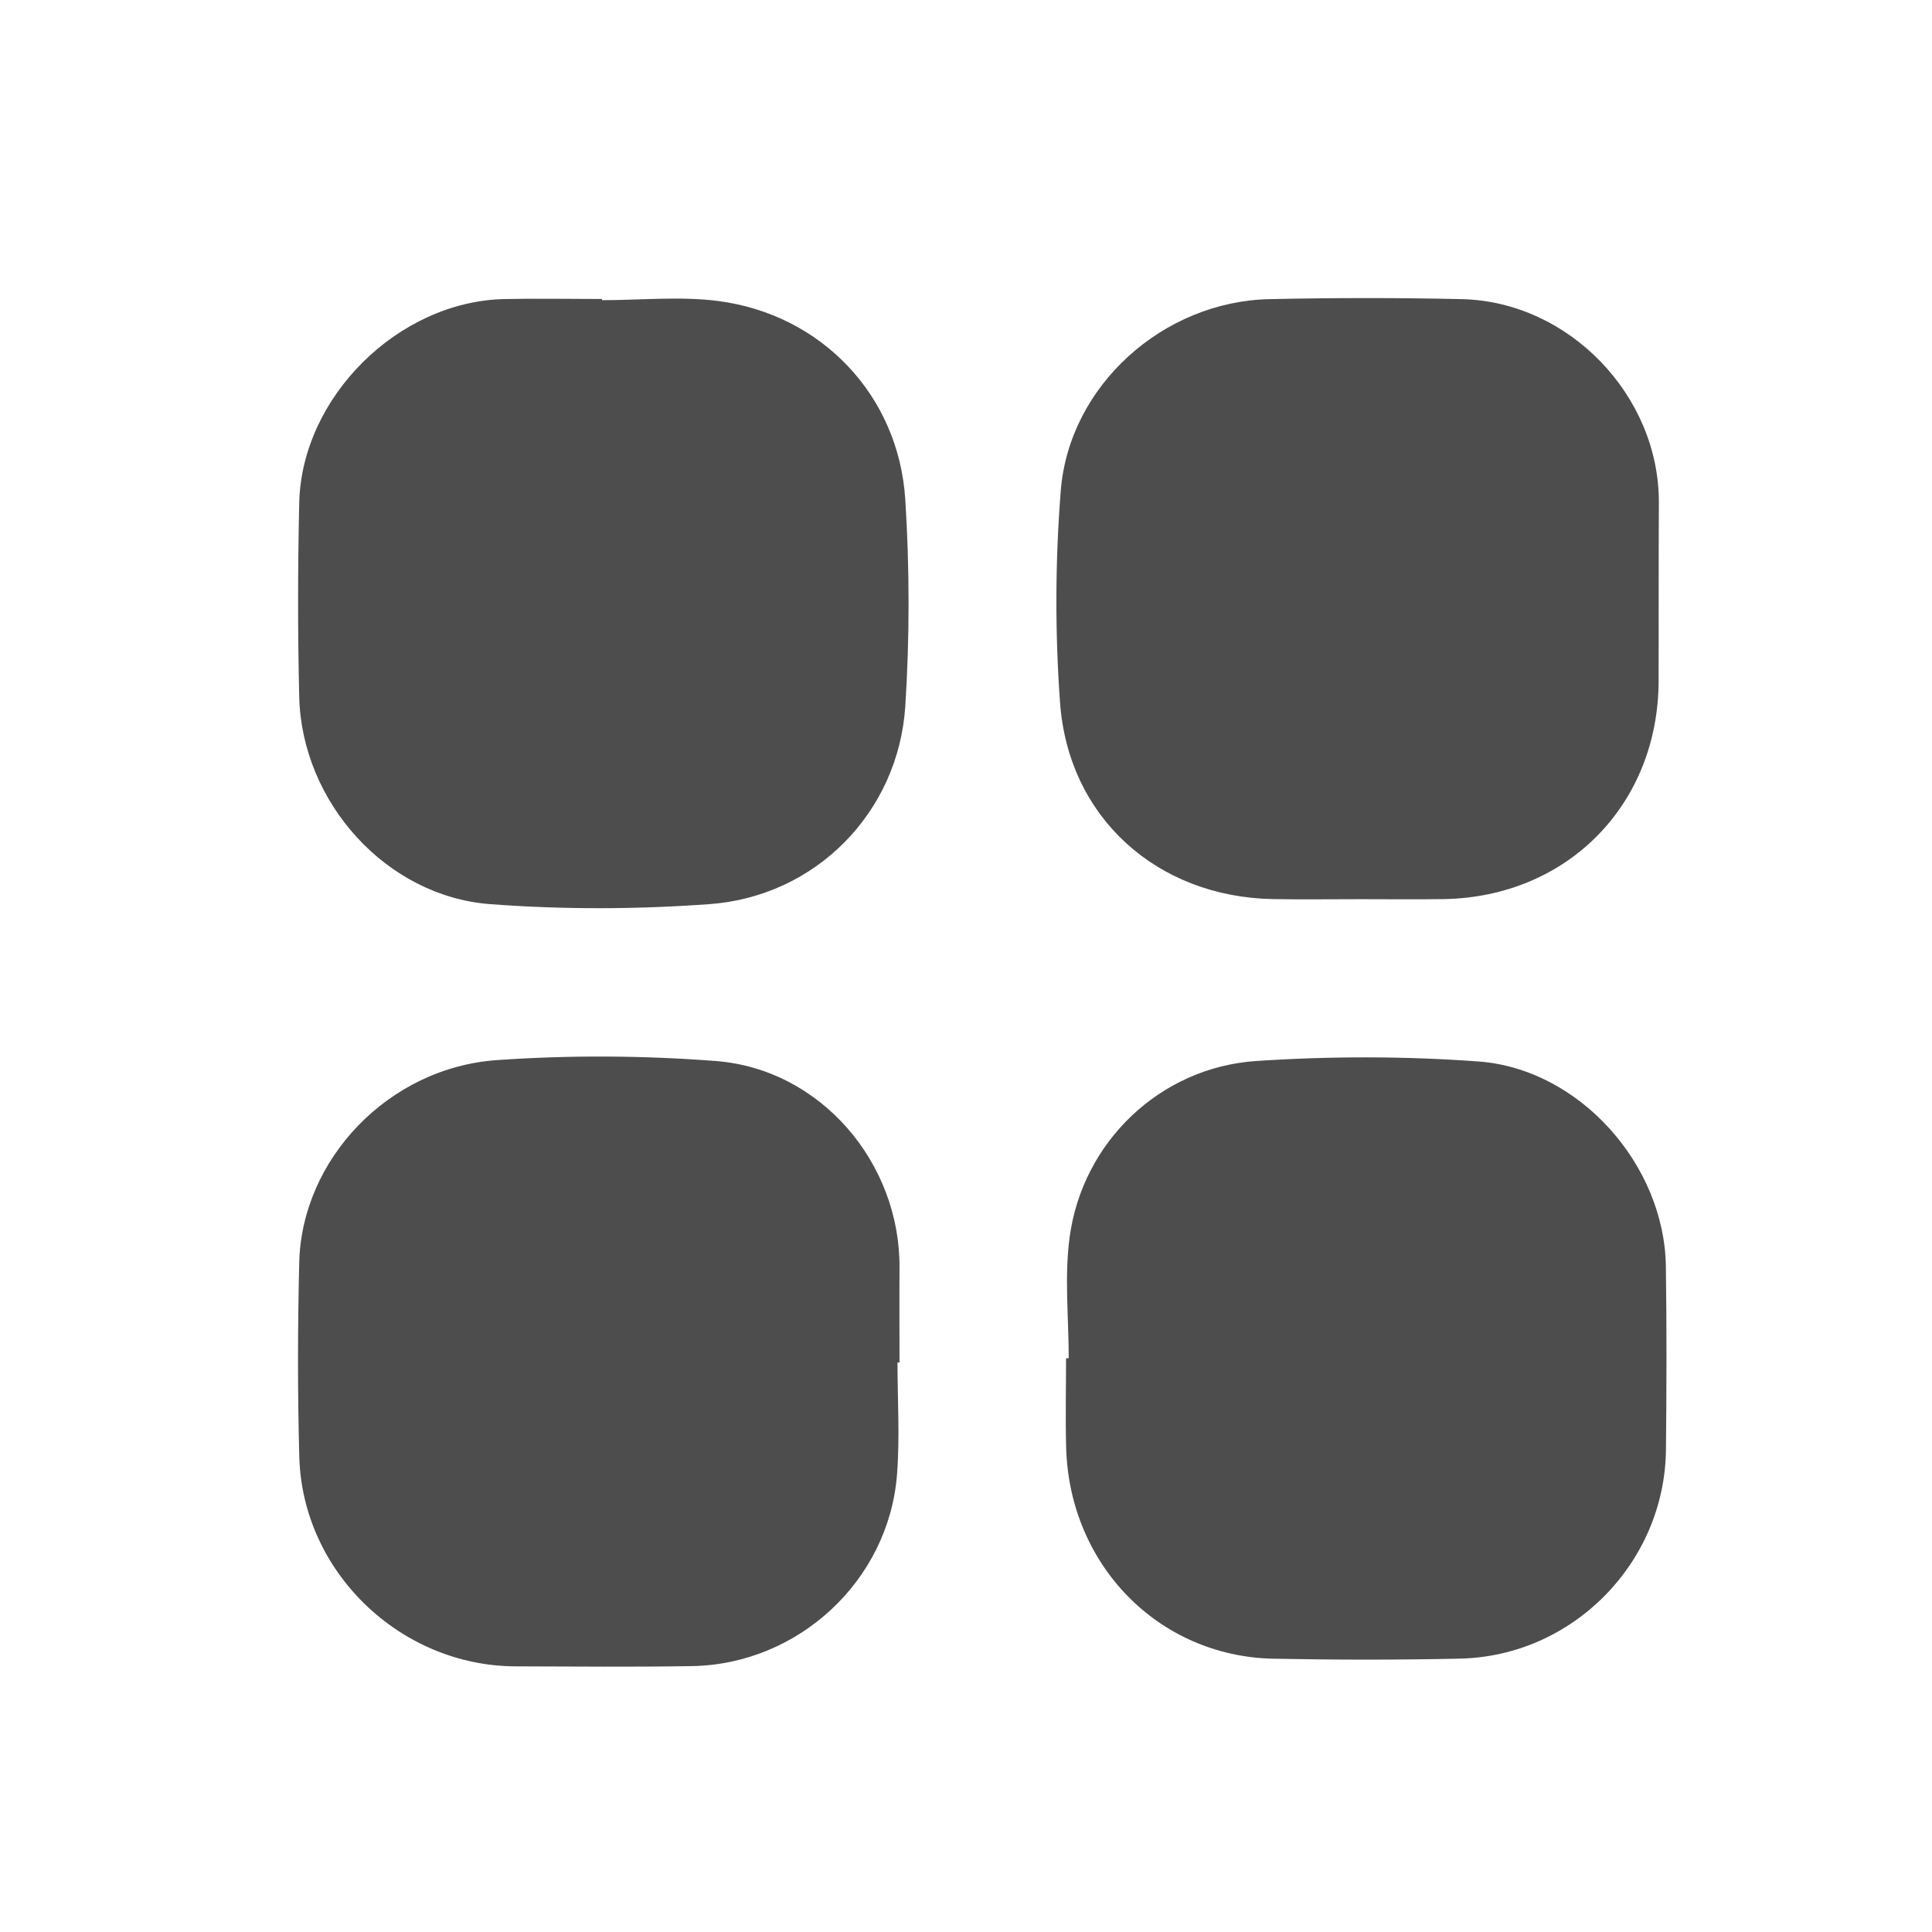
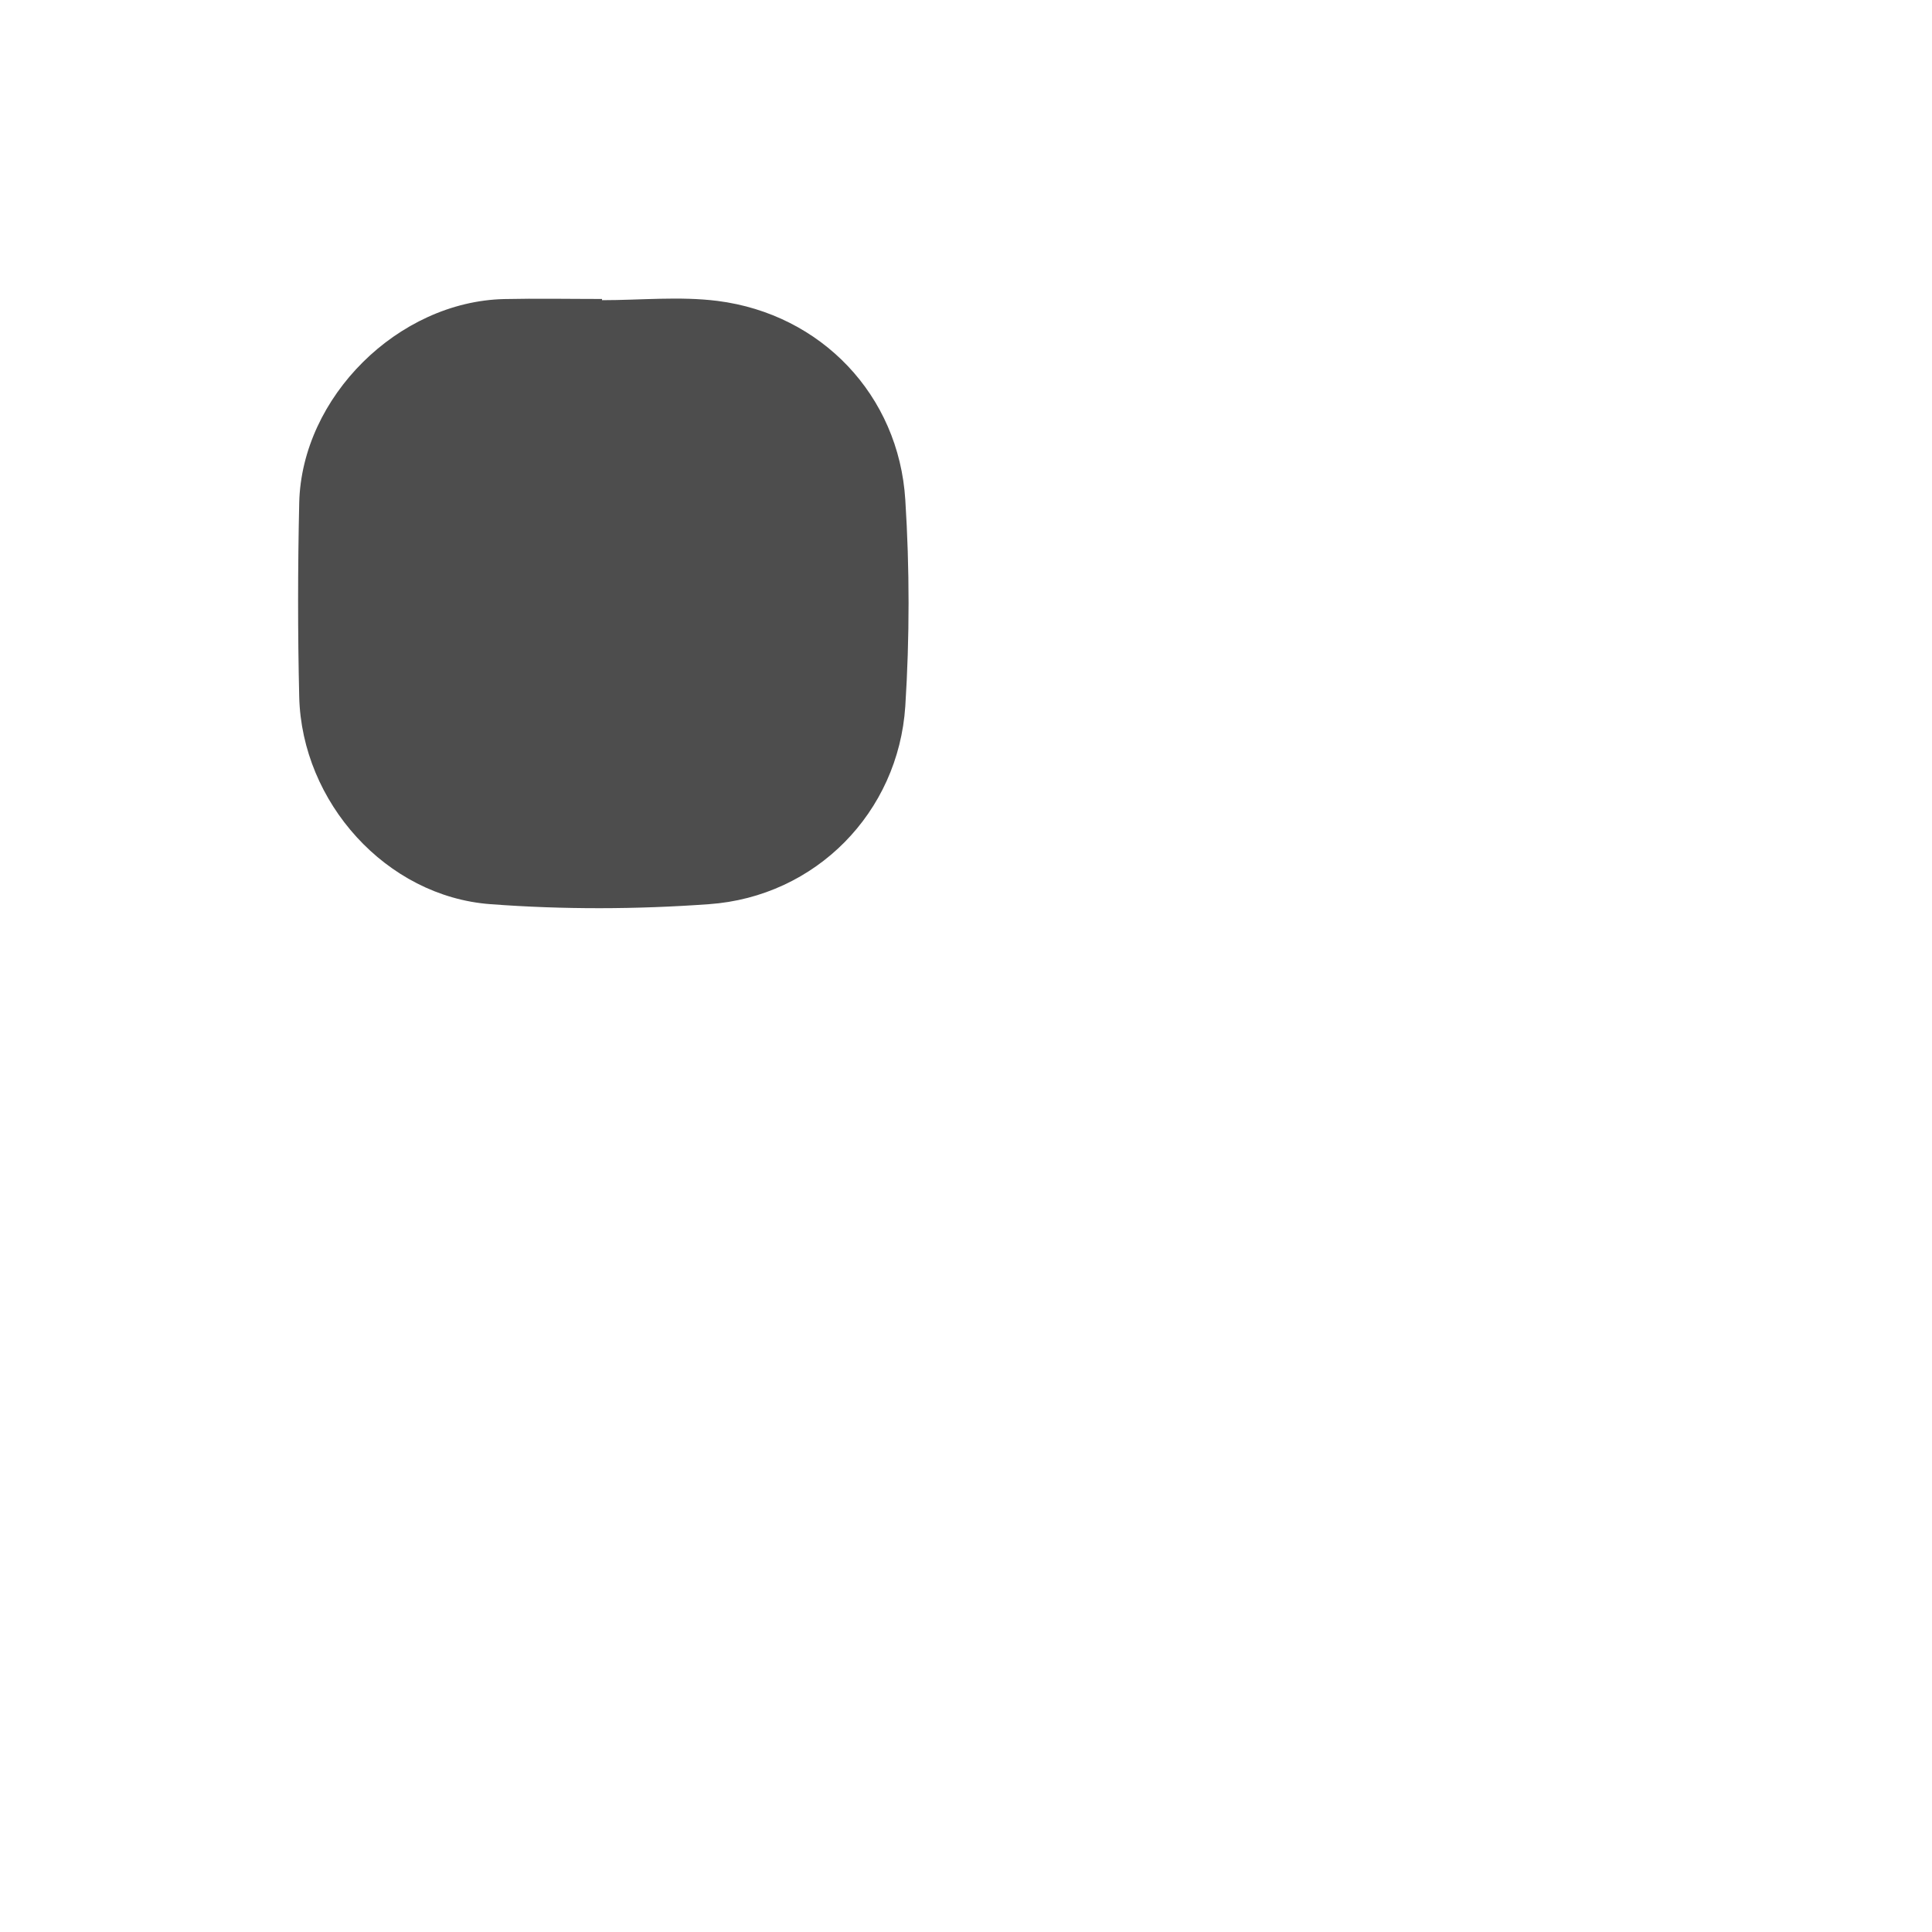
<svg xmlns="http://www.w3.org/2000/svg" width="24" height="24" viewBox="0 0 24 24" fill="none">
  <path d="M7.478 3.729C7.957 3.729 8.442 3.679 8.913 3.738C10.202 3.902 11.165 4.91 11.246 6.209C11.3 7.06 11.3 7.921 11.246 8.772C11.16 10.093 10.133 11.138 8.808 11.232C7.907 11.297 6.994 11.3 6.093 11.232C4.797 11.136 3.749 9.965 3.717 8.657C3.698 7.853 3.699 7.05 3.717 6.247C3.747 4.932 4.947 3.745 6.263 3.715C6.668 3.706 7.073 3.714 7.479 3.714C7.478 3.718 7.478 3.724 7.478 3.729Z" fill="#4D4D4D" />
-   <path d="M11.149 16.925C11.149 17.389 11.179 17.855 11.143 18.317C11.041 19.635 9.917 20.677 8.592 20.697C7.863 20.709 7.133 20.702 6.404 20.7C4.972 20.695 3.756 19.527 3.718 18.097C3.696 17.294 3.698 16.49 3.717 15.687C3.746 14.402 4.825 13.263 6.173 13.169C7.074 13.106 7.987 13.111 8.889 13.18C10.192 13.279 11.185 14.443 11.174 15.753C11.171 16.144 11.174 16.534 11.174 16.925C11.165 16.925 11.157 16.925 11.149 16.925Z" fill="#4D4D4D" />
-   <path d="M16.898 11.17C16.537 11.17 16.176 11.175 15.815 11.169C14.376 11.143 13.271 10.159 13.168 8.725C13.105 7.854 13.108 6.969 13.177 6.098C13.28 4.788 14.452 3.743 15.771 3.716C16.566 3.699 17.362 3.698 18.157 3.716C19.491 3.745 20.614 4.917 20.607 6.247C20.603 6.984 20.606 7.721 20.604 8.458C20.6 9.995 19.472 11.142 17.936 11.169C17.591 11.174 17.244 11.17 16.898 11.17Z" fill="#4D4D4D" />
-   <path d="M13.276 16.872C13.276 16.371 13.221 15.863 13.287 15.371C13.445 14.188 14.409 13.26 15.606 13.18C16.523 13.119 17.451 13.119 18.366 13.186C19.622 13.278 20.677 14.471 20.694 15.731C20.705 16.491 20.703 17.251 20.695 18.01C20.68 19.412 19.539 20.573 18.137 20.604C17.364 20.621 16.589 20.62 15.816 20.605C14.39 20.575 13.282 19.439 13.244 17.979C13.234 17.611 13.243 17.242 13.243 16.873C13.254 16.872 13.265 16.872 13.276 16.872Z" fill="#4D4D4D" />
</svg>